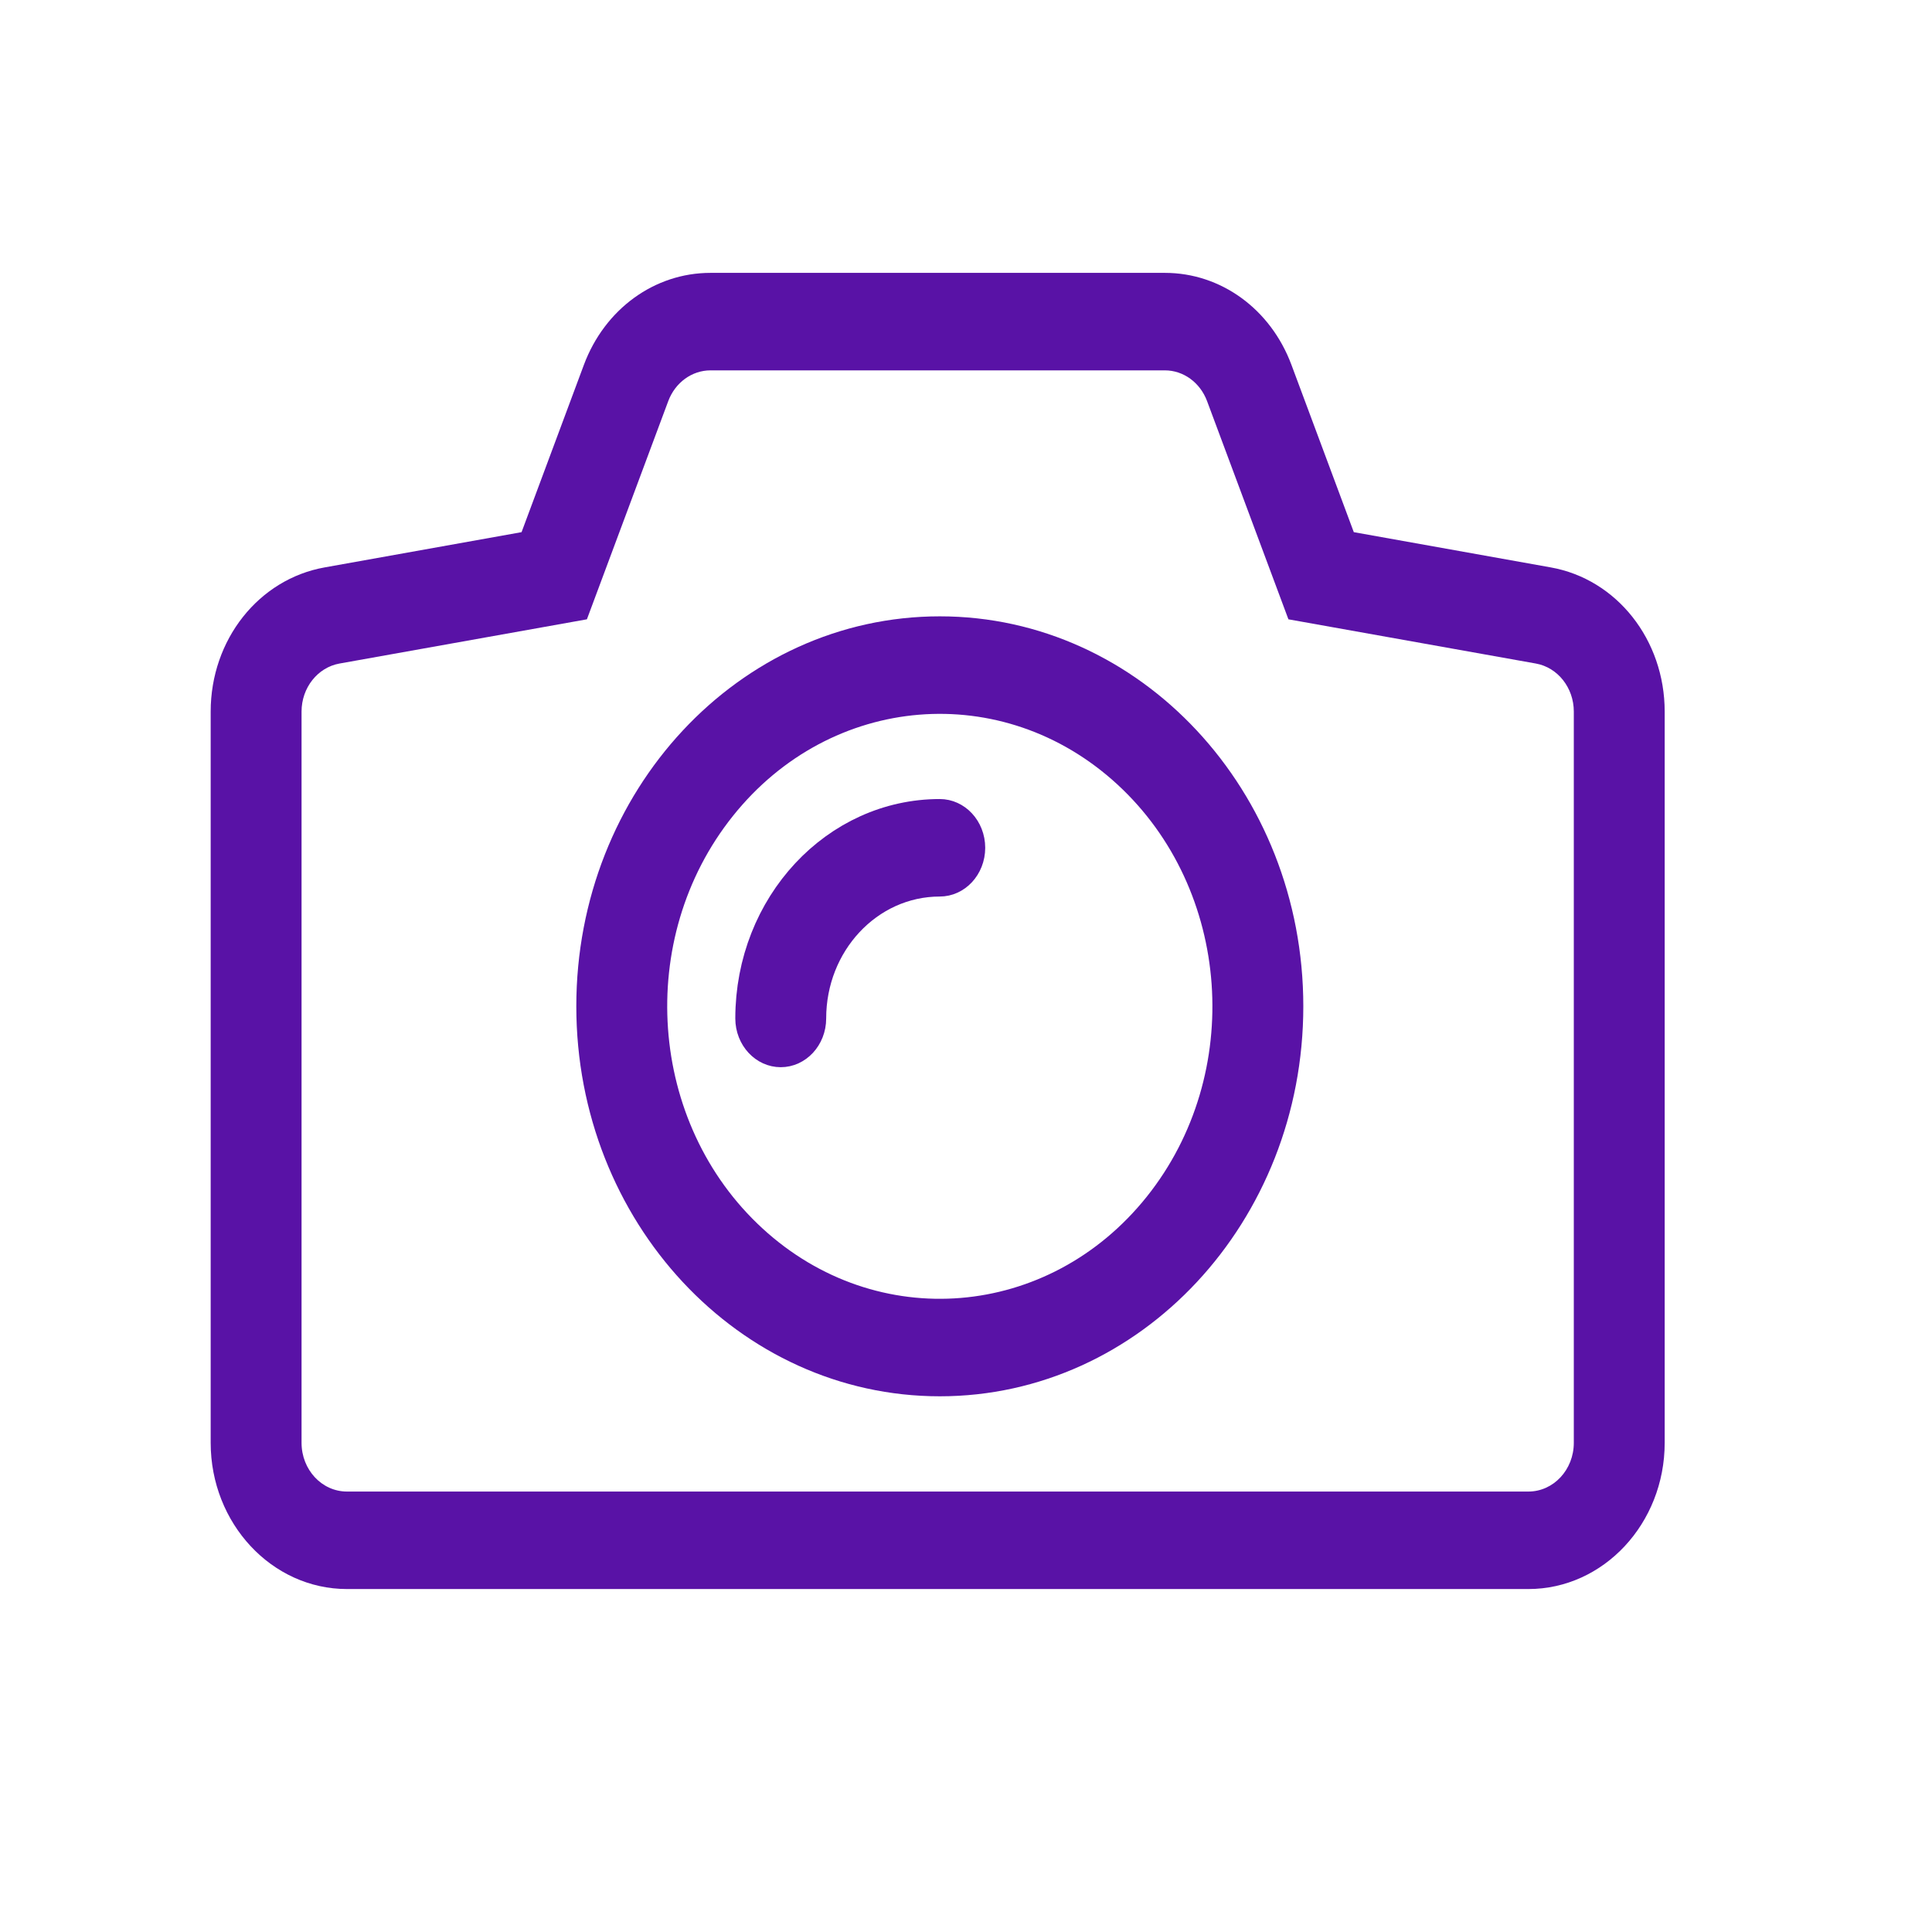
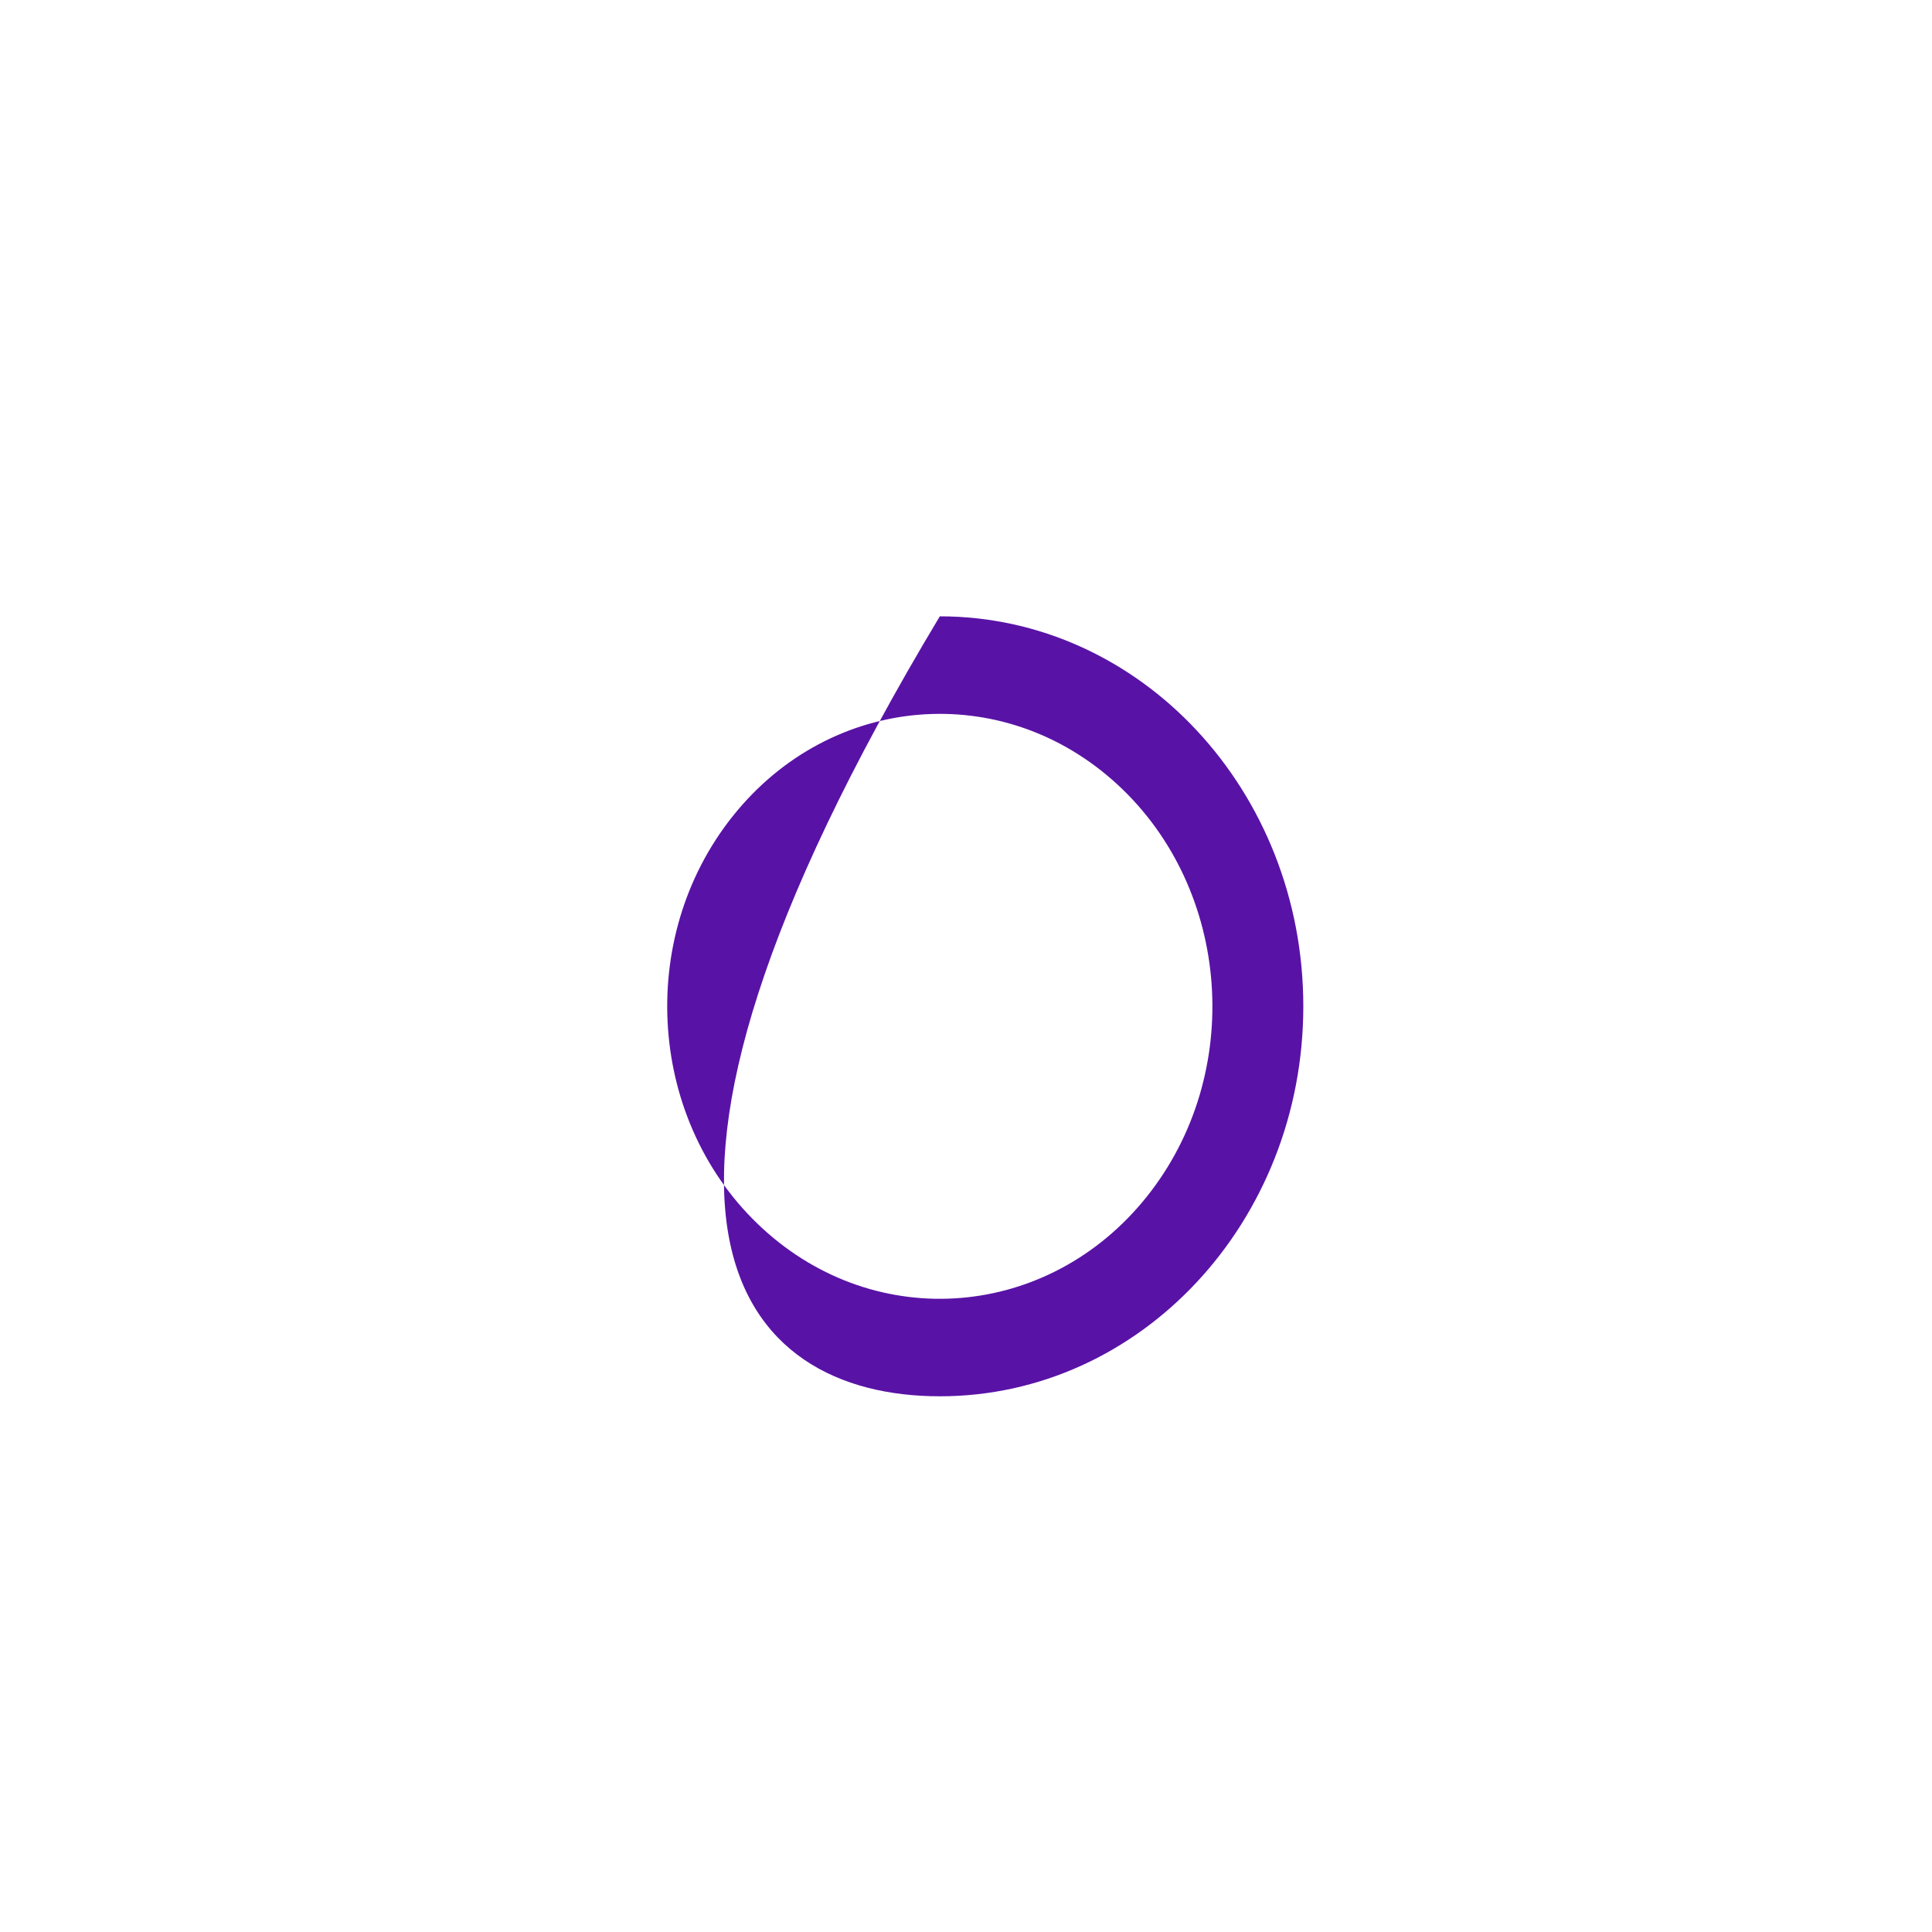
<svg xmlns="http://www.w3.org/2000/svg" version="1.1" width="1080" height="1080" viewBox="0 0 1080 1080" xml:space="preserve">
  <desc>Created with Fabric.js 5.2.4</desc>
  <defs> </defs>
-   <rect x="0" y="0" width="100%" height="100%" fill="transparent" />
  <g transform="matrix(1 0 0 1 540 540)" id="e998e5d6-b74f-4ba4-991e-bdc6f5506f92"> </g>
  <g transform="matrix(1 0 0 1 540 540)" id="bdbc1e5f-fc95-4d46-8fcc-8ad872044d9a">
-     <rect style="stroke: none; stroke-width: 1; stroke-dasharray: none; stroke-linecap: butt; stroke-dashoffset: 0; stroke-linejoin: miter; stroke-miterlimit: 4; fill: rgb(255,255,255); fill-rule: nonzero; opacity: 1; visibility: hidden;" vector-effect="non-scaling-stroke" x="-540" y="-540" rx="0" ry="0" width="1080" height="1080" />
-   </g>
+     </g>
  <g transform="matrix(25.4 0 0 27.25 524.17 520.41)">
-     <path style="stroke: rgb(89,18,166); stroke-width: 0; stroke-dasharray: none; stroke-linecap: butt; stroke-dashoffset: 0; stroke-linejoin: miter; stroke-miterlimit: 4; fill: rgb(89,18,166); fill-rule: evenodd; opacity: 1;" vector-effect="non-scaling-stroke" transform=" translate(-16, -16.5)" d="M 29.492 9.042 L 25.158 8.319 L 23.785 4.885 C 23.326 3.74 22.232 3 21 3 L 11 3 C 9.768 3 8.674 3.74 8.214 4.886 L 6.842 8.319 L 2.509 9.042 C 1.055 9.283 0 10.527 0 12 L 0 27 C 0 28.654 1.346 30 3 30 L 29 30 C 30.654 30 32 28.654 32 27 L 32 12 C 32 10.527 30.945 9.283 29.492 9.042 z M 30 27 C 30 27.553 29.553 28 29 28 L 3 28 C 2.447 28 2 27.553 2 27 L 2 12 C 2 11.511 2.354 11.094 2.836 11.014 L 8.28 10.107 L 10.071 5.629 C 10.224 5.25 10.591 5 11 5 L 21 5 C 21.408 5 21.775 5.249 21.928 5.629 L 23.719 10.107 L 29.164 11.014 C 29.646 11.094 30 11.511 30 12 L 30 27 z" stroke-linecap="round" />
-   </g>
+     </g>
  <g transform="matrix(25.4 0 0 27.25 525.36 562.51)">
-     <path style="stroke: none; stroke-width: 1; stroke-dasharray: none; stroke-linecap: butt; stroke-dashoffset: 0; stroke-linejoin: miter; stroke-miterlimit: 4; fill: rgb(89,18,166); fill-rule: evenodd; opacity: 1;" vector-effect="non-scaling-stroke" transform=" translate(-16, -18)" d="M 16 10.001 C 11.581 10.001 8 13.582 8 18.001 C 8 22.419 11.581 26.001 16 26.001 C 20.418 26.001 24 22.419 24 18.001 C 24 13.583 20.418 10.001 16 10.001 z M 20.555 21.906 C 18.399 24.422 14.612 24.713 12.096 22.556 C 9.579 20.4 9.289 16.612 11.446 14.097 C 13.601 11.58 17.389 11.29 19.905 13.447 C 22.42 15.602 22.711 19.391 20.555 21.906 z" stroke-linecap="round" />
+     <path style="stroke: none; stroke-width: 1; stroke-dasharray: none; stroke-linecap: butt; stroke-dashoffset: 0; stroke-linejoin: miter; stroke-miterlimit: 4; fill: rgb(89,18,166); fill-rule: evenodd; opacity: 1;" vector-effect="non-scaling-stroke" transform=" translate(-16, -18)" d="M 16 10.001 C 8 22.419 11.581 26.001 16 26.001 C 20.418 26.001 24 22.419 24 18.001 C 24 13.583 20.418 10.001 16 10.001 z M 20.555 21.906 C 18.399 24.422 14.612 24.713 12.096 22.556 C 9.579 20.4 9.289 16.612 11.446 14.097 C 13.601 11.58 17.389 11.29 19.905 13.447 C 22.42 15.602 22.711 19.391 20.555 21.906 z" stroke-linecap="round" />
  </g>
  <g transform="matrix(25.4 0 0 27.25 480.89 521.58)">
-     <path style="stroke: rgb(89,18,166); stroke-width: 1; stroke-dasharray: none; stroke-linecap: butt; stroke-dashoffset: 0; stroke-linejoin: miter; stroke-miterlimit: 4; fill: rgb(89,18,166); fill-rule: evenodd; opacity: 1;" vector-effect="non-scaling-stroke" transform=" translate(-14.25, -16.25)" d="M 16 14.001 C 13.791 14.001 12.001 15.792 12 18 L 12 18.002 C 12 18.277 12.224 18.502 12.5 18.502 C 12.776 18.502 13 18.277 13 18.002 L 13 18 C 13.001 16.344 14.343 15.001 16 15.001 C 16.276 15.001 16.5 14.777 16.5 14.501 C 16.5 14.225 16.276 14.001 16 14.001 z" stroke-linecap="round" />
-   </g>
+     </g>
  <g transform="matrix(0 0 0 0 0 0)">
    <g style=""> </g>
  </g>
  <g transform="matrix(0 0 0 0 0 0)">
    <g style=""> </g>
  </g>
</svg>